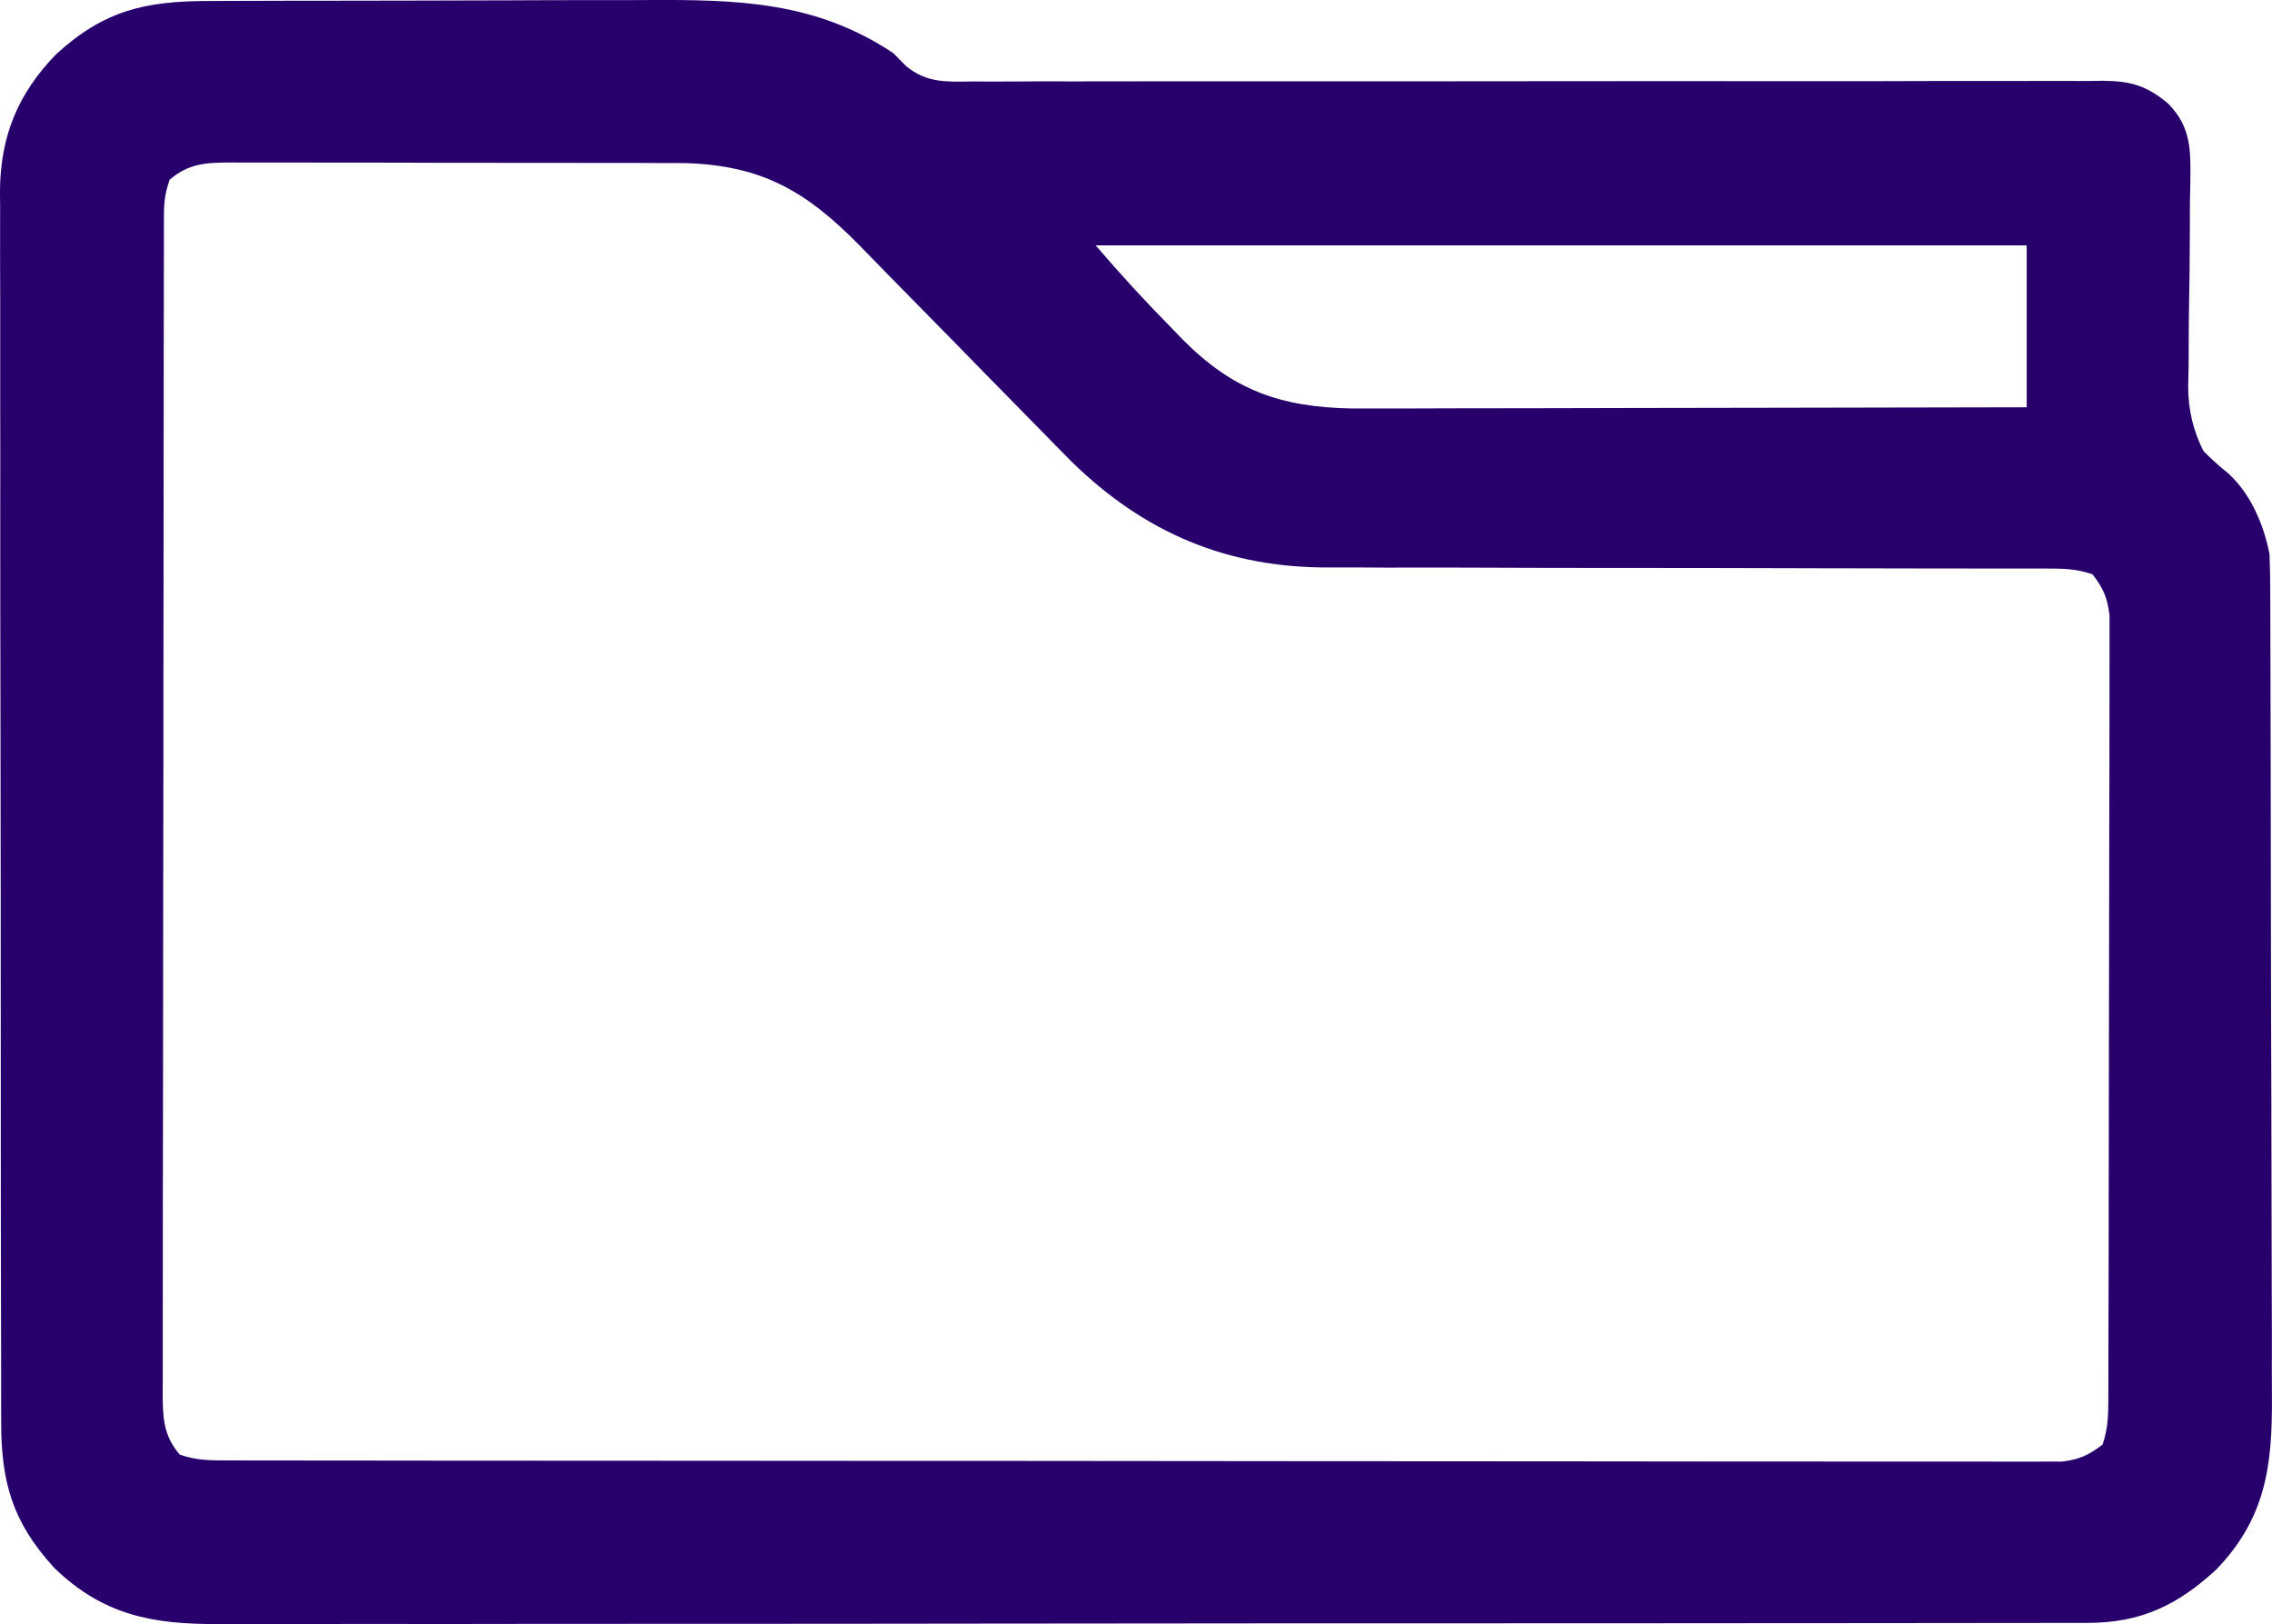
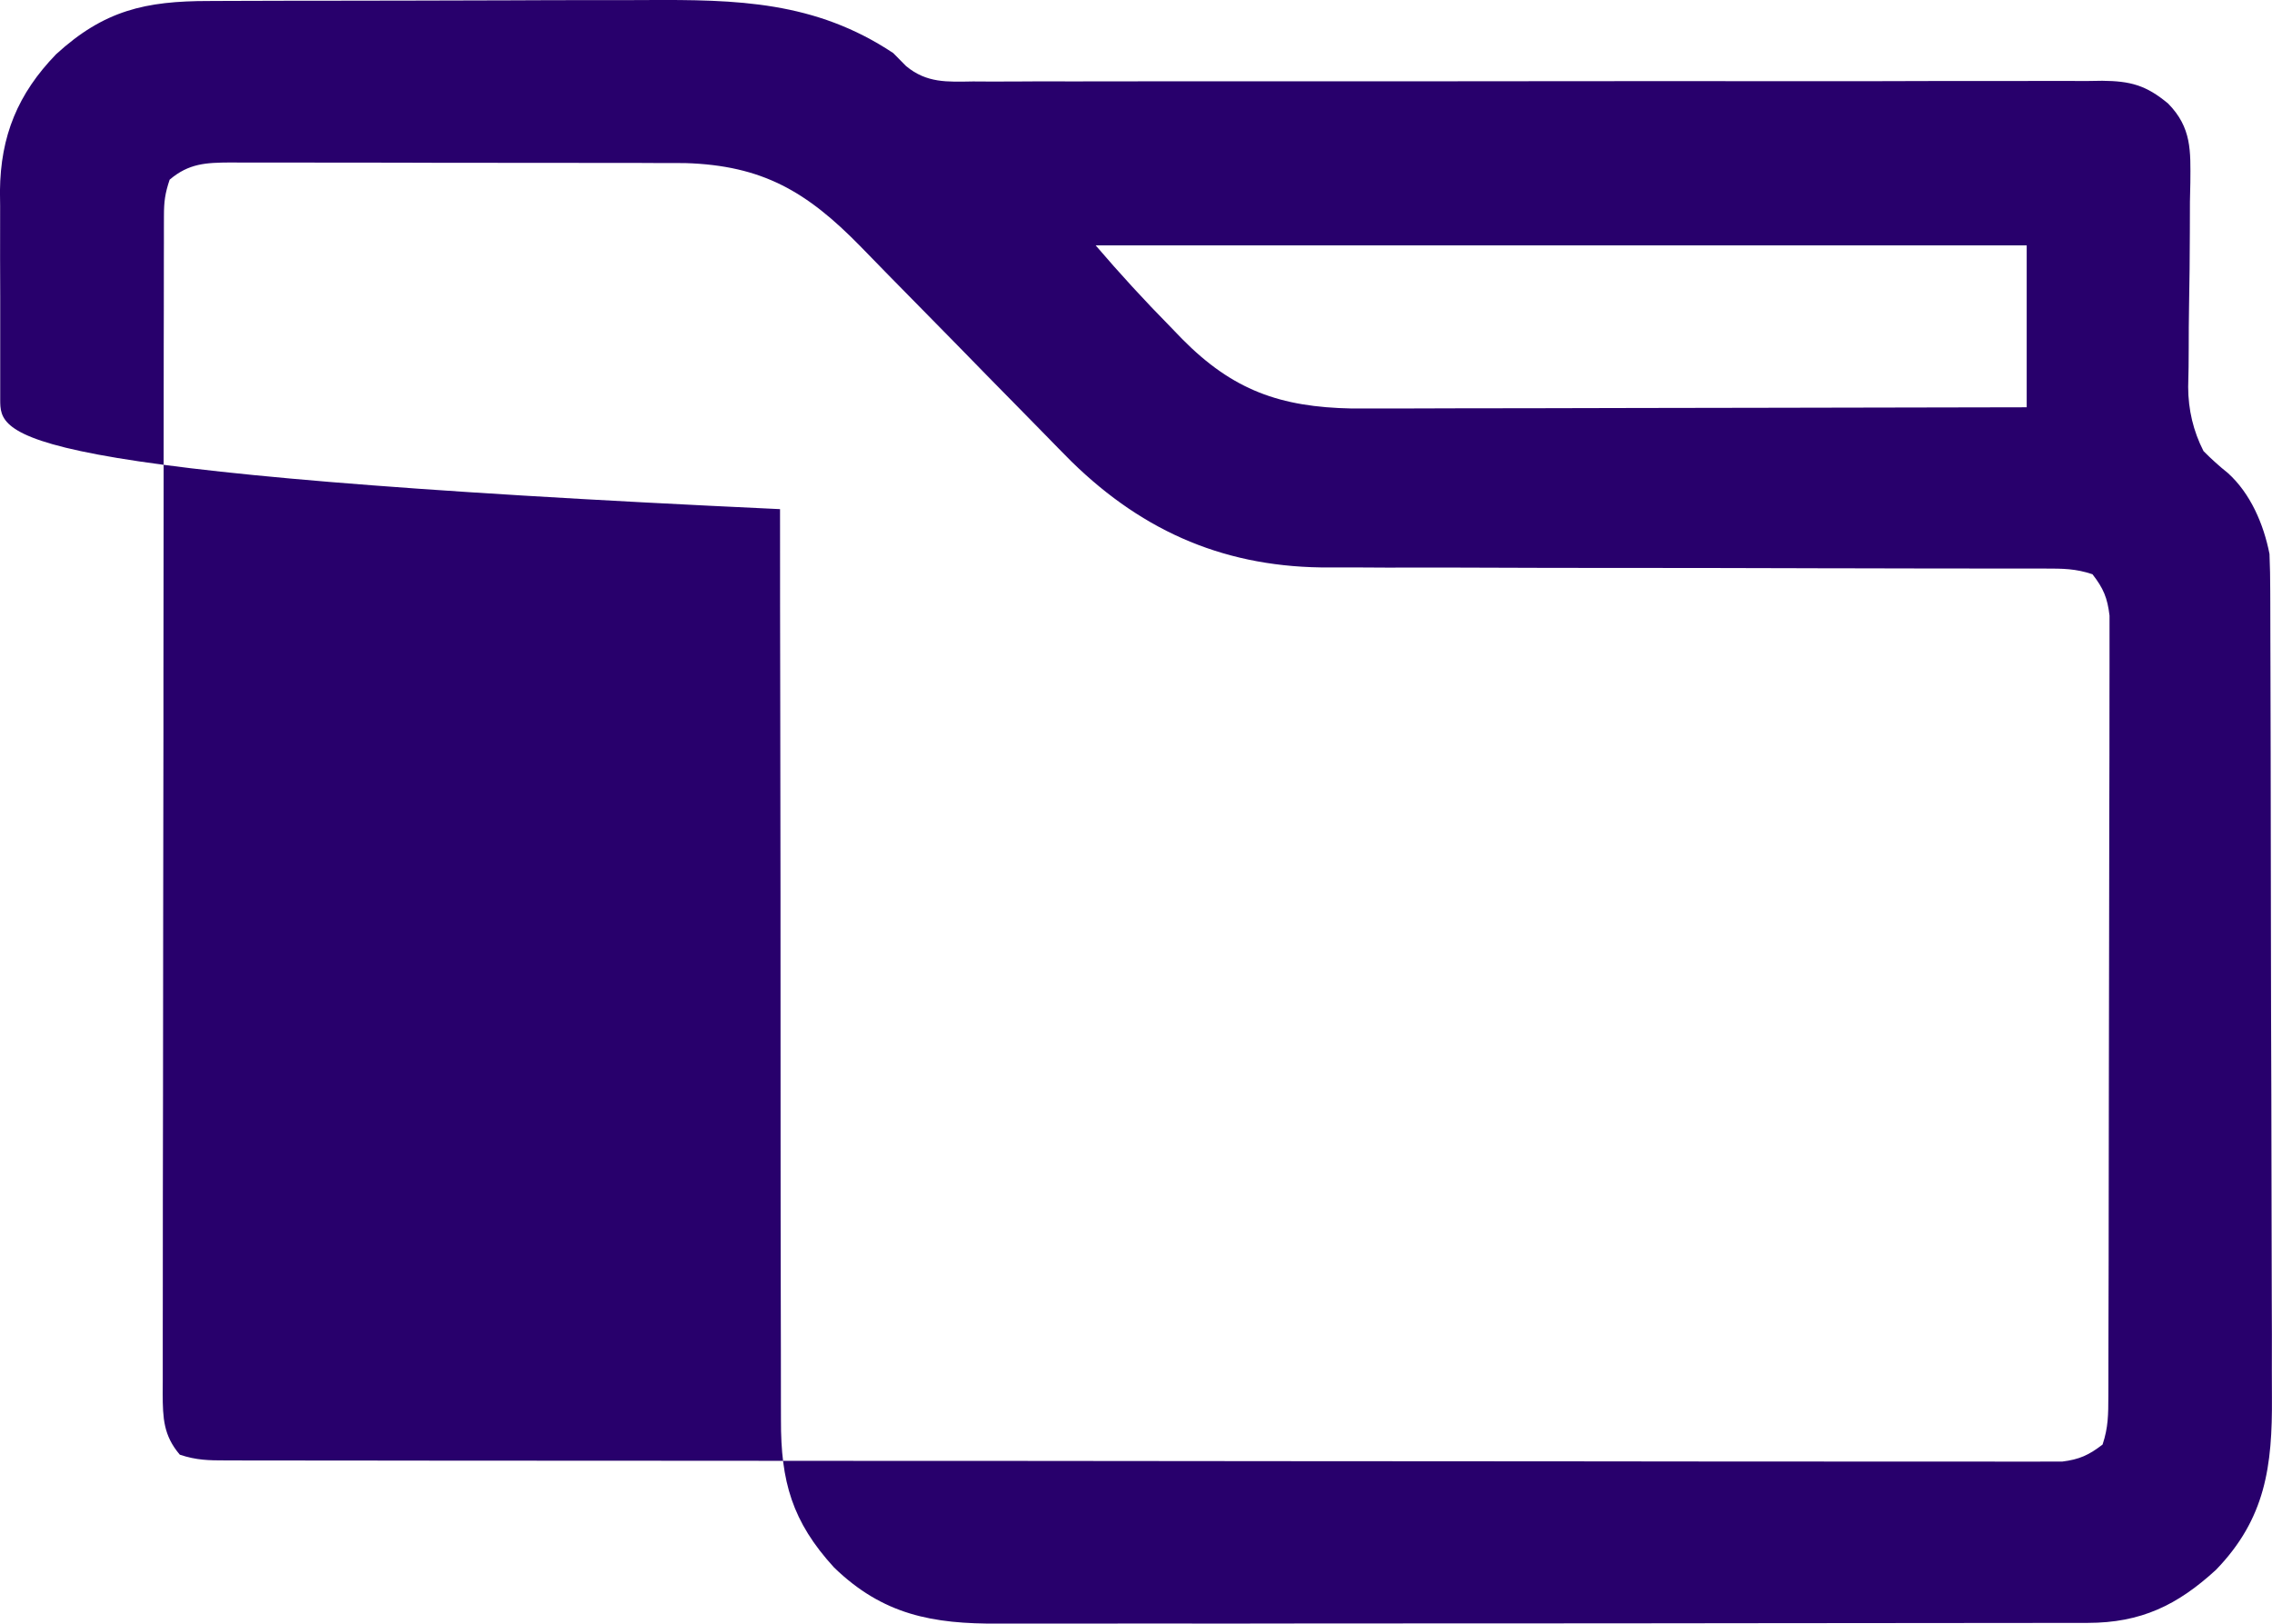
<svg xmlns="http://www.w3.org/2000/svg" id="a" width="54.339" height="38.847" viewBox="0 0 54.339 38.847">
-   <path d="M4.998.024q.212-.001.428-.002c.467-.002.933-.002,1.4-.004h.484c.847-.002,1.694-.004,2.541-.004.785,0,1.571-.002,2.356-.006.678-.004,1.355-.005,2.032-.005C14.644.004,15.047.004,15.45.001c2.175-.012,4.04.024,5.913,1.268.102.103.203.205.307.311.495.411.983.378,1.603.368.119.001.237.001.359.002.398.001.795-.001,1.193-.004.284,0,.57,0,.854.001.614.001,1.227,0,1.842-.002.888-.002,1.775-.002,2.664-.001,1.443.002,2.884.002,4.326.001.086-.001.173-.001.261-.001.35,0,.699,0,1.048-.001.963-.001,1.925-.002,2.887-.002.086,0,.172,0,.26-.001,1.438,0,2.874,0,4.311.002.964.001,1.929,0,2.893-.004.6-.001,1.2-.001,1.8,0,.278,0,.557,0,.835-.002.38-.001.76-.001,1.14.001.11-.002.22-.004.334-.005.668.007,1.047.103,1.577.547.562.575.535,1.125.529,1.888-.002.151-.006.303-.01.46-.001.24-.001.48-.002.721-.001.592-.008,1.182-.019,1.774-.006.332-.008.664-.008.996,0,.312-.004.624-.013.937q.002.82.367,1.534.284.287.582.524c.542.488.857,1.226.996,1.936.012.296.018.589.018.886,0,.09,0,.178.001.271.001.299.001.599.002.899,0,.214.001.43.002.644.002.707.004,1.412.005,2.119,0,.243,0,.486.001.73.002,1.144.004,2.287.005,3.431.001,1.318.005,2.637.01,3.955.004,1.02.005,2.04.006,3.059,0,.609.001,1.217.004,1.826.004.574.004,1.147.002,1.72,0,.211,0,.42.002.629.012,1.645-.152,2.903-1.338,4.128-.922.846-1.795,1.268-3.068,1.269q-.121,0-.243.001c-.269.001-.536,0-.805,0-.194,0-.388.001-.583.001-.534.001-1.067.001-1.6.001-.576,0-1.152.001-1.728.002-1.128.002-2.256.002-3.384.002-.917.001-1.833.001-2.751.002-2.599.001-5.2.002-7.799.002h-.851c-2.274,0-4.548.002-6.822.006-2.334.004-4.67.005-7.006.005-1.311,0-2.621,0-3.933.002-1.116.002-2.232.004-3.349.001-.569,0-1.138,0-1.708.001-.522.002-1.043.002-1.565,0-.189,0-.376,0-.565.001-1.588.011-2.772-.211-3.94-1.341-1.008-1.1-1.276-2.065-1.271-3.526,0-.129-.001-.259-.001-.392-.002-.432-.001-.865-.001-1.297-.001-.31-.002-.621-.002-.931-.002-.755-.002-1.51-.004-2.265,0-.615,0-1.228-.001-1.843-.001-1.743-.002-3.485-.002-5.228v-.57c0-1.522-.002-3.045-.006-4.567-.004-1.566-.005-3.131-.005-4.695C.008,11.312.008,10.434.005,9.556c-.002-.825-.002-1.652,0-2.478C.005,6.775.005,6.472.002,6.17c-.001-.414,0-.828.001-1.243-.001-.119-.002-.237-.004-.359.013-1.319.428-2.326,1.342-3.27C2.488.247,3.479.023,4.998.024ZM4.058,4.295c-.111.332-.137.525-.137.868-.001.103-.001.206-.001.312v.344q-.001.18-.001.365c-.001.405-.001.811-.001,1.216-.001.29-.001.58-.002.87-.001.789-.002,1.578-.002,2.367,0,.493-.001.985-.001,1.478-.002,1.364-.004,2.728-.004,4.092v1.328c-.001,1.426-.002,2.851-.006,4.277-.002,1.463-.004,2.926-.004,4.389-.001.822-.001,1.643-.004,2.465-.002.772-.002,1.544-.001,2.317,0,.283,0,.568-.001.852-.002.386-.001.773,0,1.161-.001.113-.002.225-.002.341.004.578.017.995.41,1.455.398.133.69.137,1.109.137.157.001.315.001.477.001h.526c.185,0,.37.001.557.001.511.001,1.023.001,1.533.001.552,0,1.102.001,1.653.002,1.205.001,2.411.002,3.616.002.752,0,1.504.001,2.256.001,2.081.001,4.163.002,6.243.004h2.028c2.176.001,4.353.002,6.53.006,2.233.002,4.467.004,6.699.004,1.255,0,2.509.001,3.764.004,1.067.001,2.136.002,3.203.001.546,0,1.09,0,1.636.001.499.001.997.001,1.496,0,.182,0,.362,0,.542.001.246.001.491,0,.736-.001h.414c.413-.051.64-.155.968-.408.137-.41.137-.722.138-1.156,0-.081,0-.162.001-.246.001-.271.001-.543.001-.816,0-.194.001-.388.001-.583.002-.529.002-1.058.004-1.588,0-.33.001-.661.001-.991.001-1.033.002-2.067.004-3.1,0-1.194.002-2.388.006-3.581.002-.923.004-1.845.004-2.768,0-.551.001-1.102.004-1.653.001-.518.001-1.037.001-1.555,0-.19,0-.38.001-.57.001-.26.001-.52,0-.779v-.44c-.05-.425-.146-.652-.408-.989-.407-.136-.71-.136-1.138-.136q-.119-.001-.24-.001h-1.366c-.41-.001-.819-.001-1.23-.001-.65,0-1.3-.001-1.95-.004h-.333c-.224-.001-.449-.002-.673-.002-1.513-.005-3.025-.007-4.538-.007-1.02,0-2.04-.001-3.059-.006-.54-.002-1.078-.004-1.618-.002-.508.002-1.018,0-1.526-.004-.185,0-.37,0-.555.001-2.448.017-4.44-.819-6.192-2.533-.211-.211-.419-.424-.627-.638-.223-.23-.448-.459-.674-.687-.477-.483-.952-.969-1.427-1.456-.554-.566-1.109-1.131-1.665-1.694-.22-.224-.438-.449-.657-.674-1.276-1.303-2.336-1.935-4.194-1.99-.217-.001-.433-.002-.65-.001-.12-.001-.24-.001-.363-.002-.391-.001-.781-.001-1.171-.001-.273,0-.547-.001-.82-.001-.571-.001-1.141-.001-1.712-.001-.731.001-1.462-.001-2.193-.004-.564-.001-1.128-.002-1.691-.001-.27,0-.54-.001-.81-.002-.376-.001-.753,0-1.129.001q-.166-.001-.336-.002c-.576.004-.99.019-1.449.41ZM26.204,5.868c.581.678,1.167,1.318,1.792,1.952.092.094.183.19.277.287,1.21,1.225,2.343,1.63,4.059,1.663.3.001.601,0,.903-.001h.501c.45,0,.899-.001,1.348-.004.472-.001.943-.001,1.415-.001.891-.001,1.78-.004,2.671-.006,1.015-.002,2.029-.004,3.045-.005,2.085-.002,4.17-.007,6.257-.012v-3.873h-22.267Z" fill="#28006c" />
+   <path d="M4.998.024q.212-.001.428-.002c.467-.002.933-.002,1.4-.004h.484c.847-.002,1.694-.004,2.541-.004.785,0,1.571-.002,2.356-.006.678-.004,1.355-.005,2.032-.005C14.644.004,15.047.004,15.45.001c2.175-.012,4.04.024,5.913,1.268.102.103.203.205.307.311.495.411.983.378,1.603.368.119.001.237.001.359.002.398.001.795-.001,1.193-.004.284,0,.57,0,.854.001.614.001,1.227,0,1.842-.002.888-.002,1.775-.002,2.664-.001,1.443.002,2.884.002,4.326.001.086-.001.173-.001.261-.001.35,0,.699,0,1.048-.001.963-.001,1.925-.002,2.887-.002.086,0,.172,0,.26-.001,1.438,0,2.874,0,4.311.002.964.001,1.929,0,2.893-.004.6-.001,1.2-.001,1.8,0,.278,0,.557,0,.835-.002.38-.001.76-.001,1.14.001.11-.002.22-.004.334-.005.668.007,1.047.103,1.577.547.562.575.535,1.125.529,1.888-.002.151-.006.303-.01.46-.001.24-.001.48-.002.721-.001.592-.008,1.182-.019,1.774-.006.332-.008.664-.008.996,0,.312-.004.624-.013.937q.002.82.367,1.534.284.287.582.524c.542.488.857,1.226.996,1.936.012.296.018.589.018.886,0,.09,0,.178.001.271.001.299.001.599.002.899,0,.214.001.43.002.644.002.707.004,1.412.005,2.119,0,.243,0,.486.001.73.002,1.144.004,2.287.005,3.431.001,1.318.005,2.637.01,3.955.004,1.02.005,2.04.006,3.059,0,.609.001,1.217.004,1.826.004.574.004,1.147.002,1.72,0,.211,0,.42.002.629.012,1.645-.152,2.903-1.338,4.128-.922.846-1.795,1.268-3.068,1.269q-.121,0-.243.001h-.851c-2.274,0-4.548.002-6.822.006-2.334.004-4.67.005-7.006.005-1.311,0-2.621,0-3.933.002-1.116.002-2.232.004-3.349.001-.569,0-1.138,0-1.708.001-.522.002-1.043.002-1.565,0-.189,0-.376,0-.565.001-1.588.011-2.772-.211-3.94-1.341-1.008-1.1-1.276-2.065-1.271-3.526,0-.129-.001-.259-.001-.392-.002-.432-.001-.865-.001-1.297-.001-.31-.002-.621-.002-.931-.002-.755-.002-1.51-.004-2.265,0-.615,0-1.228-.001-1.843-.001-1.743-.002-3.485-.002-5.228v-.57c0-1.522-.002-3.045-.006-4.567-.004-1.566-.005-3.131-.005-4.695C.008,11.312.008,10.434.005,9.556c-.002-.825-.002-1.652,0-2.478C.005,6.775.005,6.472.002,6.17c-.001-.414,0-.828.001-1.243-.001-.119-.002-.237-.004-.359.013-1.319.428-2.326,1.342-3.27C2.488.247,3.479.023,4.998.024ZM4.058,4.295c-.111.332-.137.525-.137.868-.001.103-.001.206-.001.312v.344q-.001.18-.001.365c-.001.405-.001.811-.001,1.216-.001.29-.001.58-.002.87-.001.789-.002,1.578-.002,2.367,0,.493-.001.985-.001,1.478-.002,1.364-.004,2.728-.004,4.092v1.328c-.001,1.426-.002,2.851-.006,4.277-.002,1.463-.004,2.926-.004,4.389-.001.822-.001,1.643-.004,2.465-.002.772-.002,1.544-.001,2.317,0,.283,0,.568-.001.852-.002.386-.001.773,0,1.161-.001.113-.002.225-.002.341.004.578.017.995.41,1.455.398.133.69.137,1.109.137.157.001.315.001.477.001h.526c.185,0,.37.001.557.001.511.001,1.023.001,1.533.001.552,0,1.102.001,1.653.002,1.205.001,2.411.002,3.616.002.752,0,1.504.001,2.256.001,2.081.001,4.163.002,6.243.004h2.028c2.176.001,4.353.002,6.53.006,2.233.002,4.467.004,6.699.004,1.255,0,2.509.001,3.764.004,1.067.001,2.136.002,3.203.001.546,0,1.09,0,1.636.001.499.001.997.001,1.496,0,.182,0,.362,0,.542.001.246.001.491,0,.736-.001h.414c.413-.051.64-.155.968-.408.137-.41.137-.722.138-1.156,0-.081,0-.162.001-.246.001-.271.001-.543.001-.816,0-.194.001-.388.001-.583.002-.529.002-1.058.004-1.588,0-.33.001-.661.001-.991.001-1.033.002-2.067.004-3.1,0-1.194.002-2.388.006-3.581.002-.923.004-1.845.004-2.768,0-.551.001-1.102.004-1.653.001-.518.001-1.037.001-1.555,0-.19,0-.38.001-.57.001-.26.001-.52,0-.779v-.44c-.05-.425-.146-.652-.408-.989-.407-.136-.71-.136-1.138-.136q-.119-.001-.24-.001h-1.366c-.41-.001-.819-.001-1.23-.001-.65,0-1.3-.001-1.95-.004h-.333c-.224-.001-.449-.002-.673-.002-1.513-.005-3.025-.007-4.538-.007-1.02,0-2.04-.001-3.059-.006-.54-.002-1.078-.004-1.618-.002-.508.002-1.018,0-1.526-.004-.185,0-.37,0-.555.001-2.448.017-4.44-.819-6.192-2.533-.211-.211-.419-.424-.627-.638-.223-.23-.448-.459-.674-.687-.477-.483-.952-.969-1.427-1.456-.554-.566-1.109-1.131-1.665-1.694-.22-.224-.438-.449-.657-.674-1.276-1.303-2.336-1.935-4.194-1.99-.217-.001-.433-.002-.65-.001-.12-.001-.24-.001-.363-.002-.391-.001-.781-.001-1.171-.001-.273,0-.547-.001-.82-.001-.571-.001-1.141-.001-1.712-.001-.731.001-1.462-.001-2.193-.004-.564-.001-1.128-.002-1.691-.001-.27,0-.54-.001-.81-.002-.376-.001-.753,0-1.129.001q-.166-.001-.336-.002c-.576.004-.99.019-1.449.41ZM26.204,5.868c.581.678,1.167,1.318,1.792,1.952.092.094.183.19.277.287,1.21,1.225,2.343,1.63,4.059,1.663.3.001.601,0,.903-.001h.501c.45,0,.899-.001,1.348-.004.472-.001.943-.001,1.415-.001.891-.001,1.78-.004,2.671-.006,1.015-.002,2.029-.004,3.045-.005,2.085-.002,4.17-.007,6.257-.012v-3.873h-22.267Z" fill="#28006c" />
</svg>